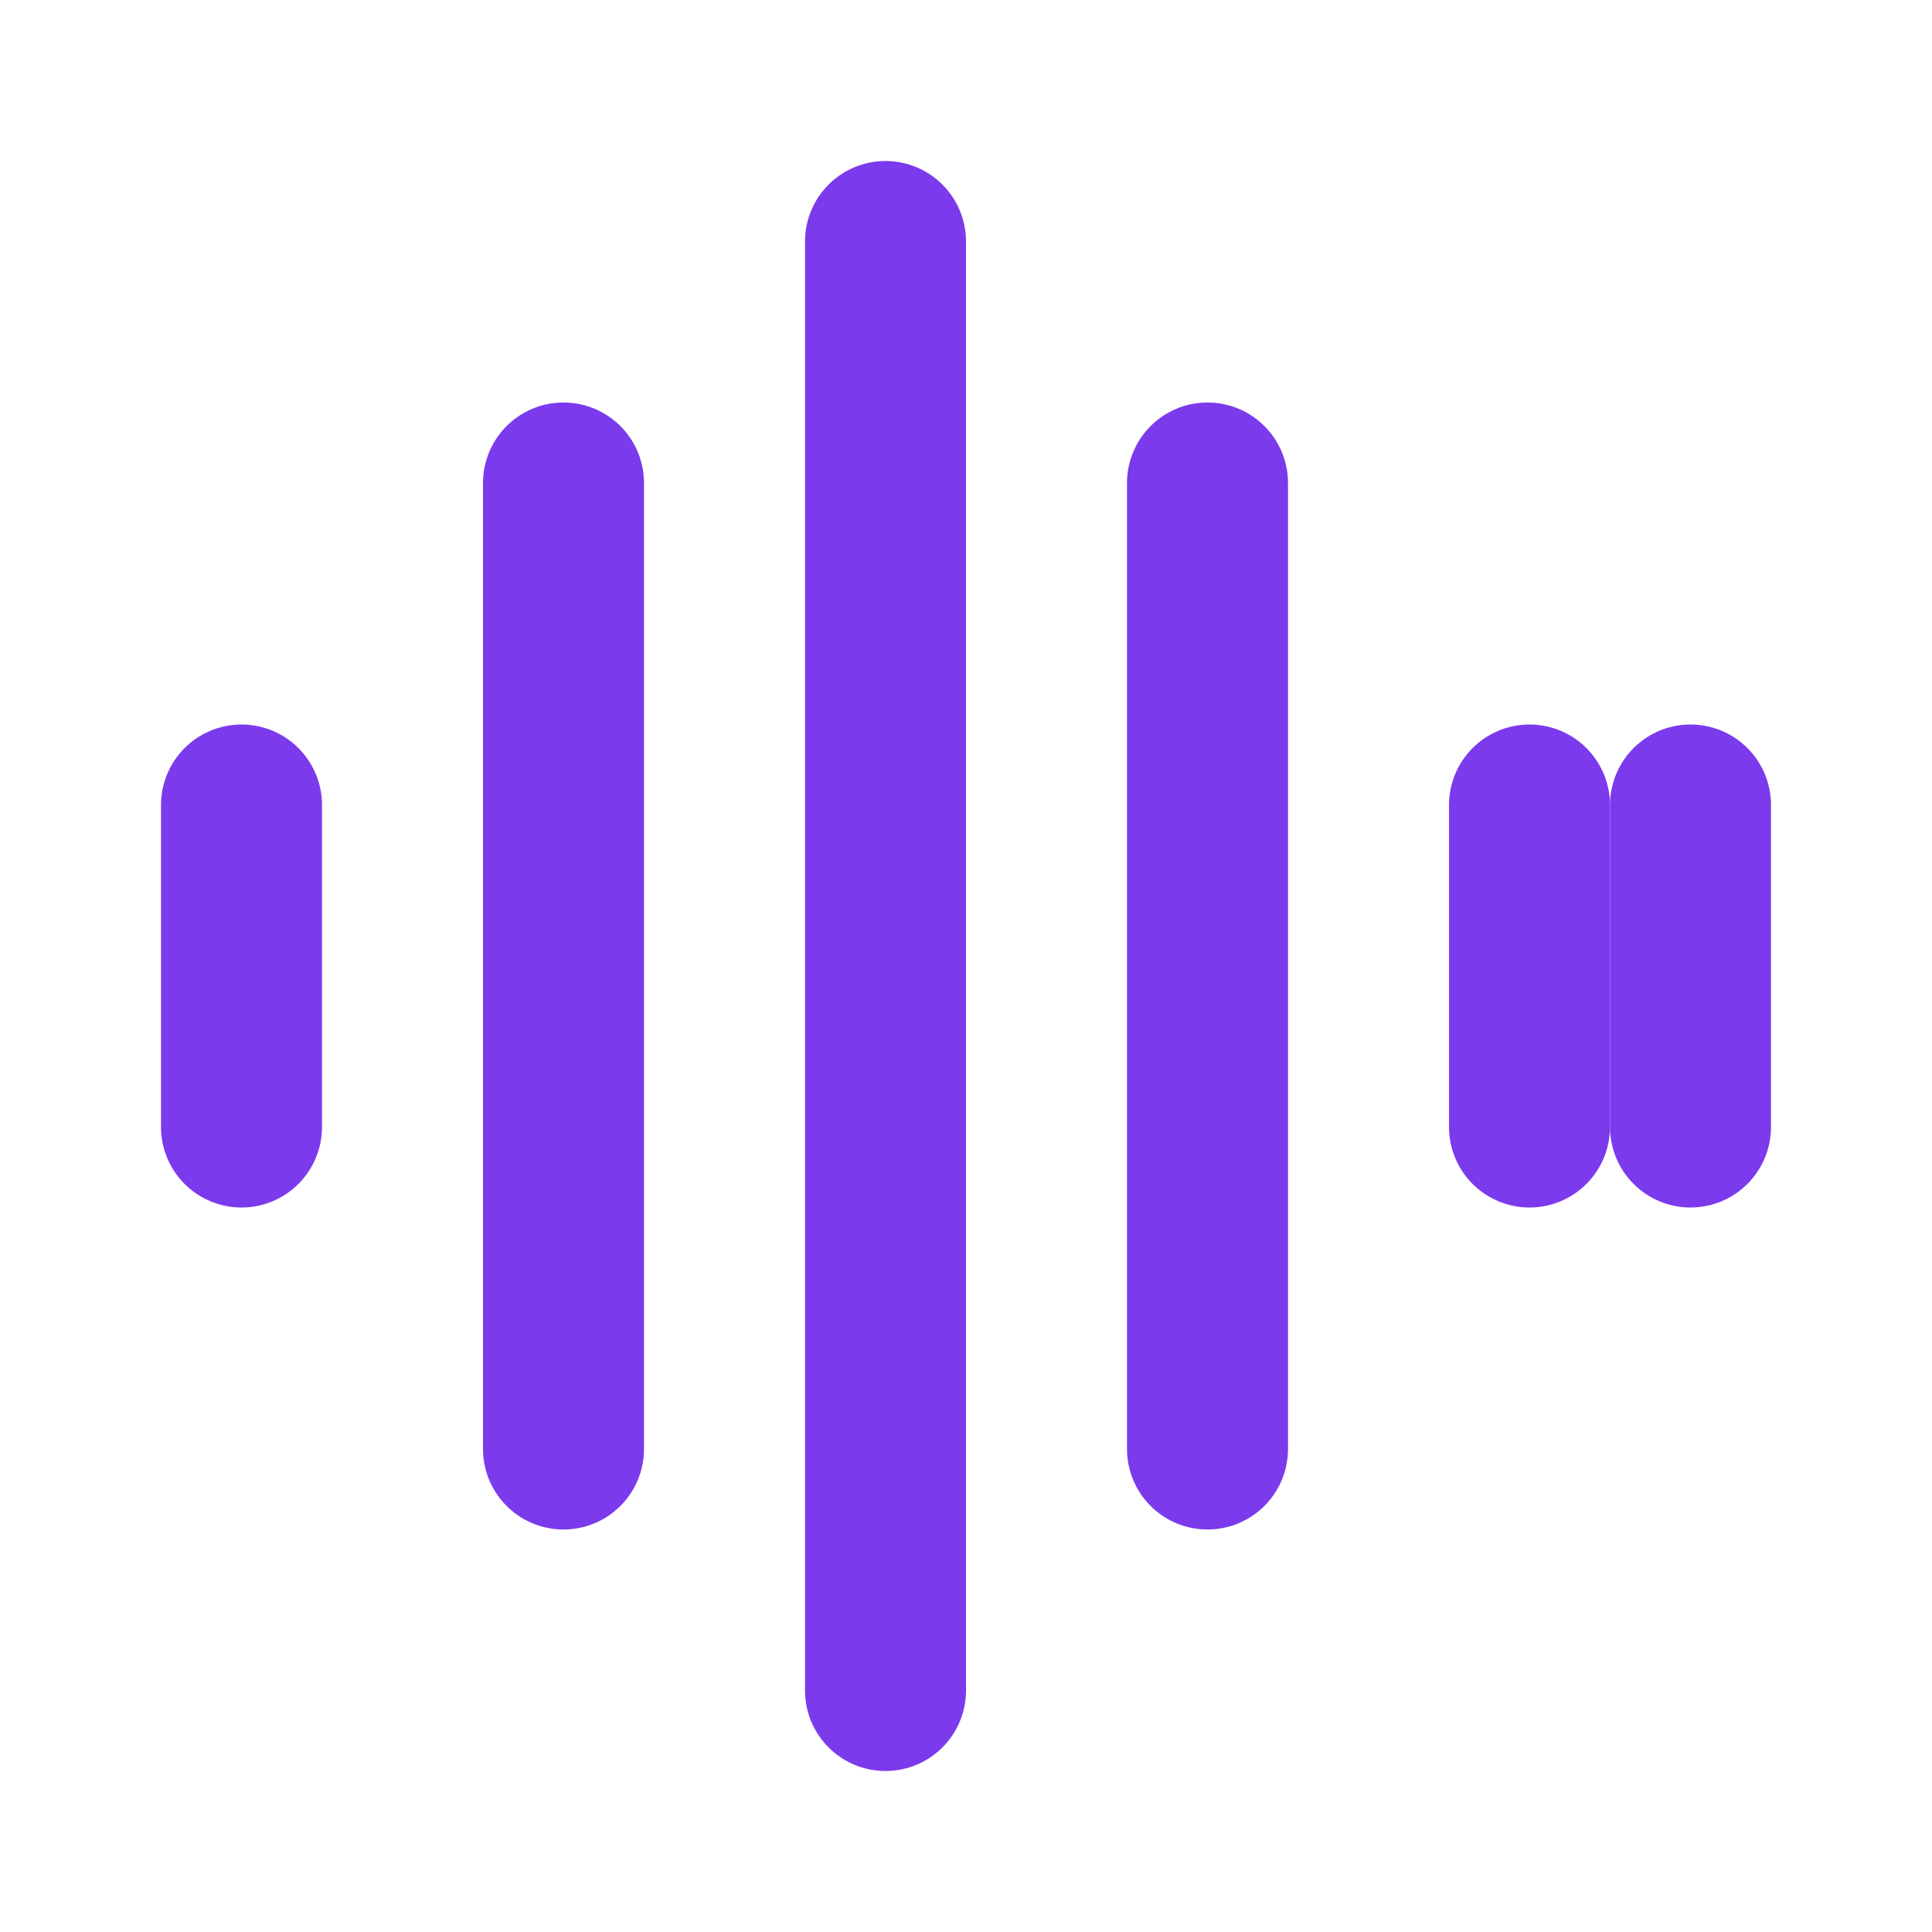
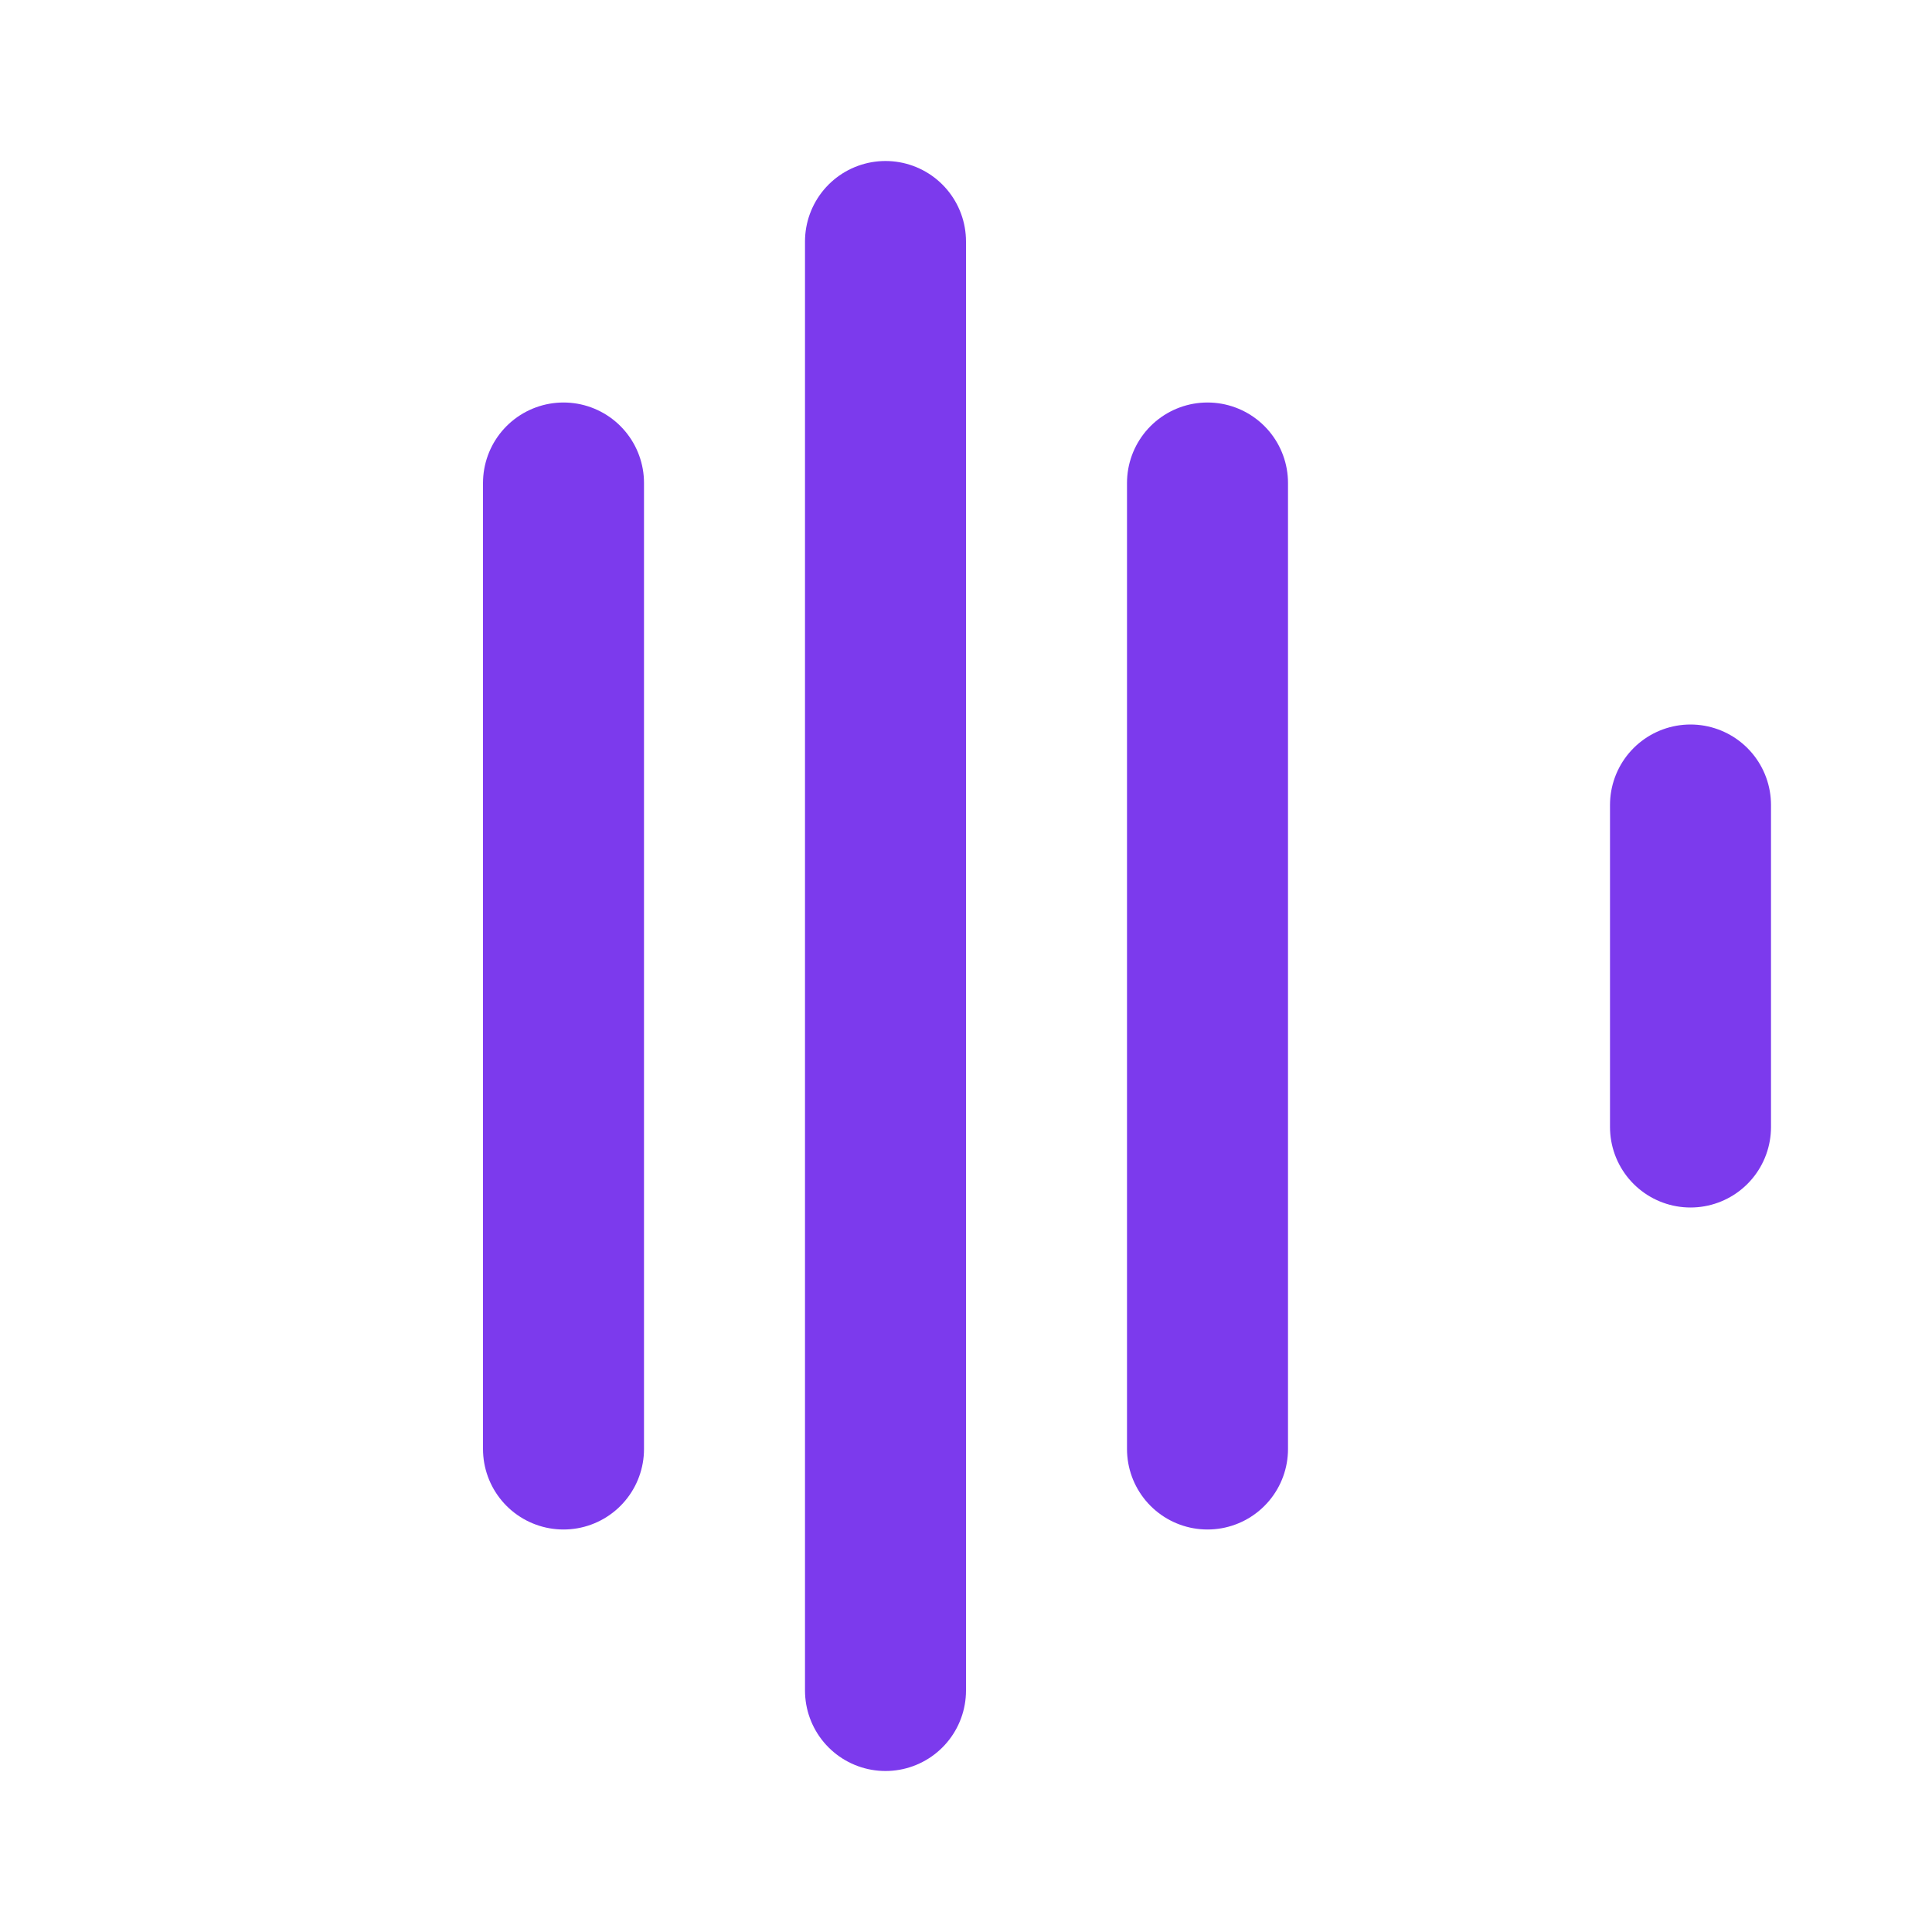
<svg xmlns="http://www.w3.org/2000/svg" width="32" height="32" viewBox="0 0 24 24" fill="none" stroke="#7C3AED" stroke-width="2" stroke-linecap="round" stroke-linejoin="round">
-   <path d="M3 10v4" />
  <path d="M7 6v12" />
  <path d="M11 3v18" />
  <path d="M15 6v12" />
-   <path d="M19 10v4" />
  <path d="M21 10v4" />
</svg>